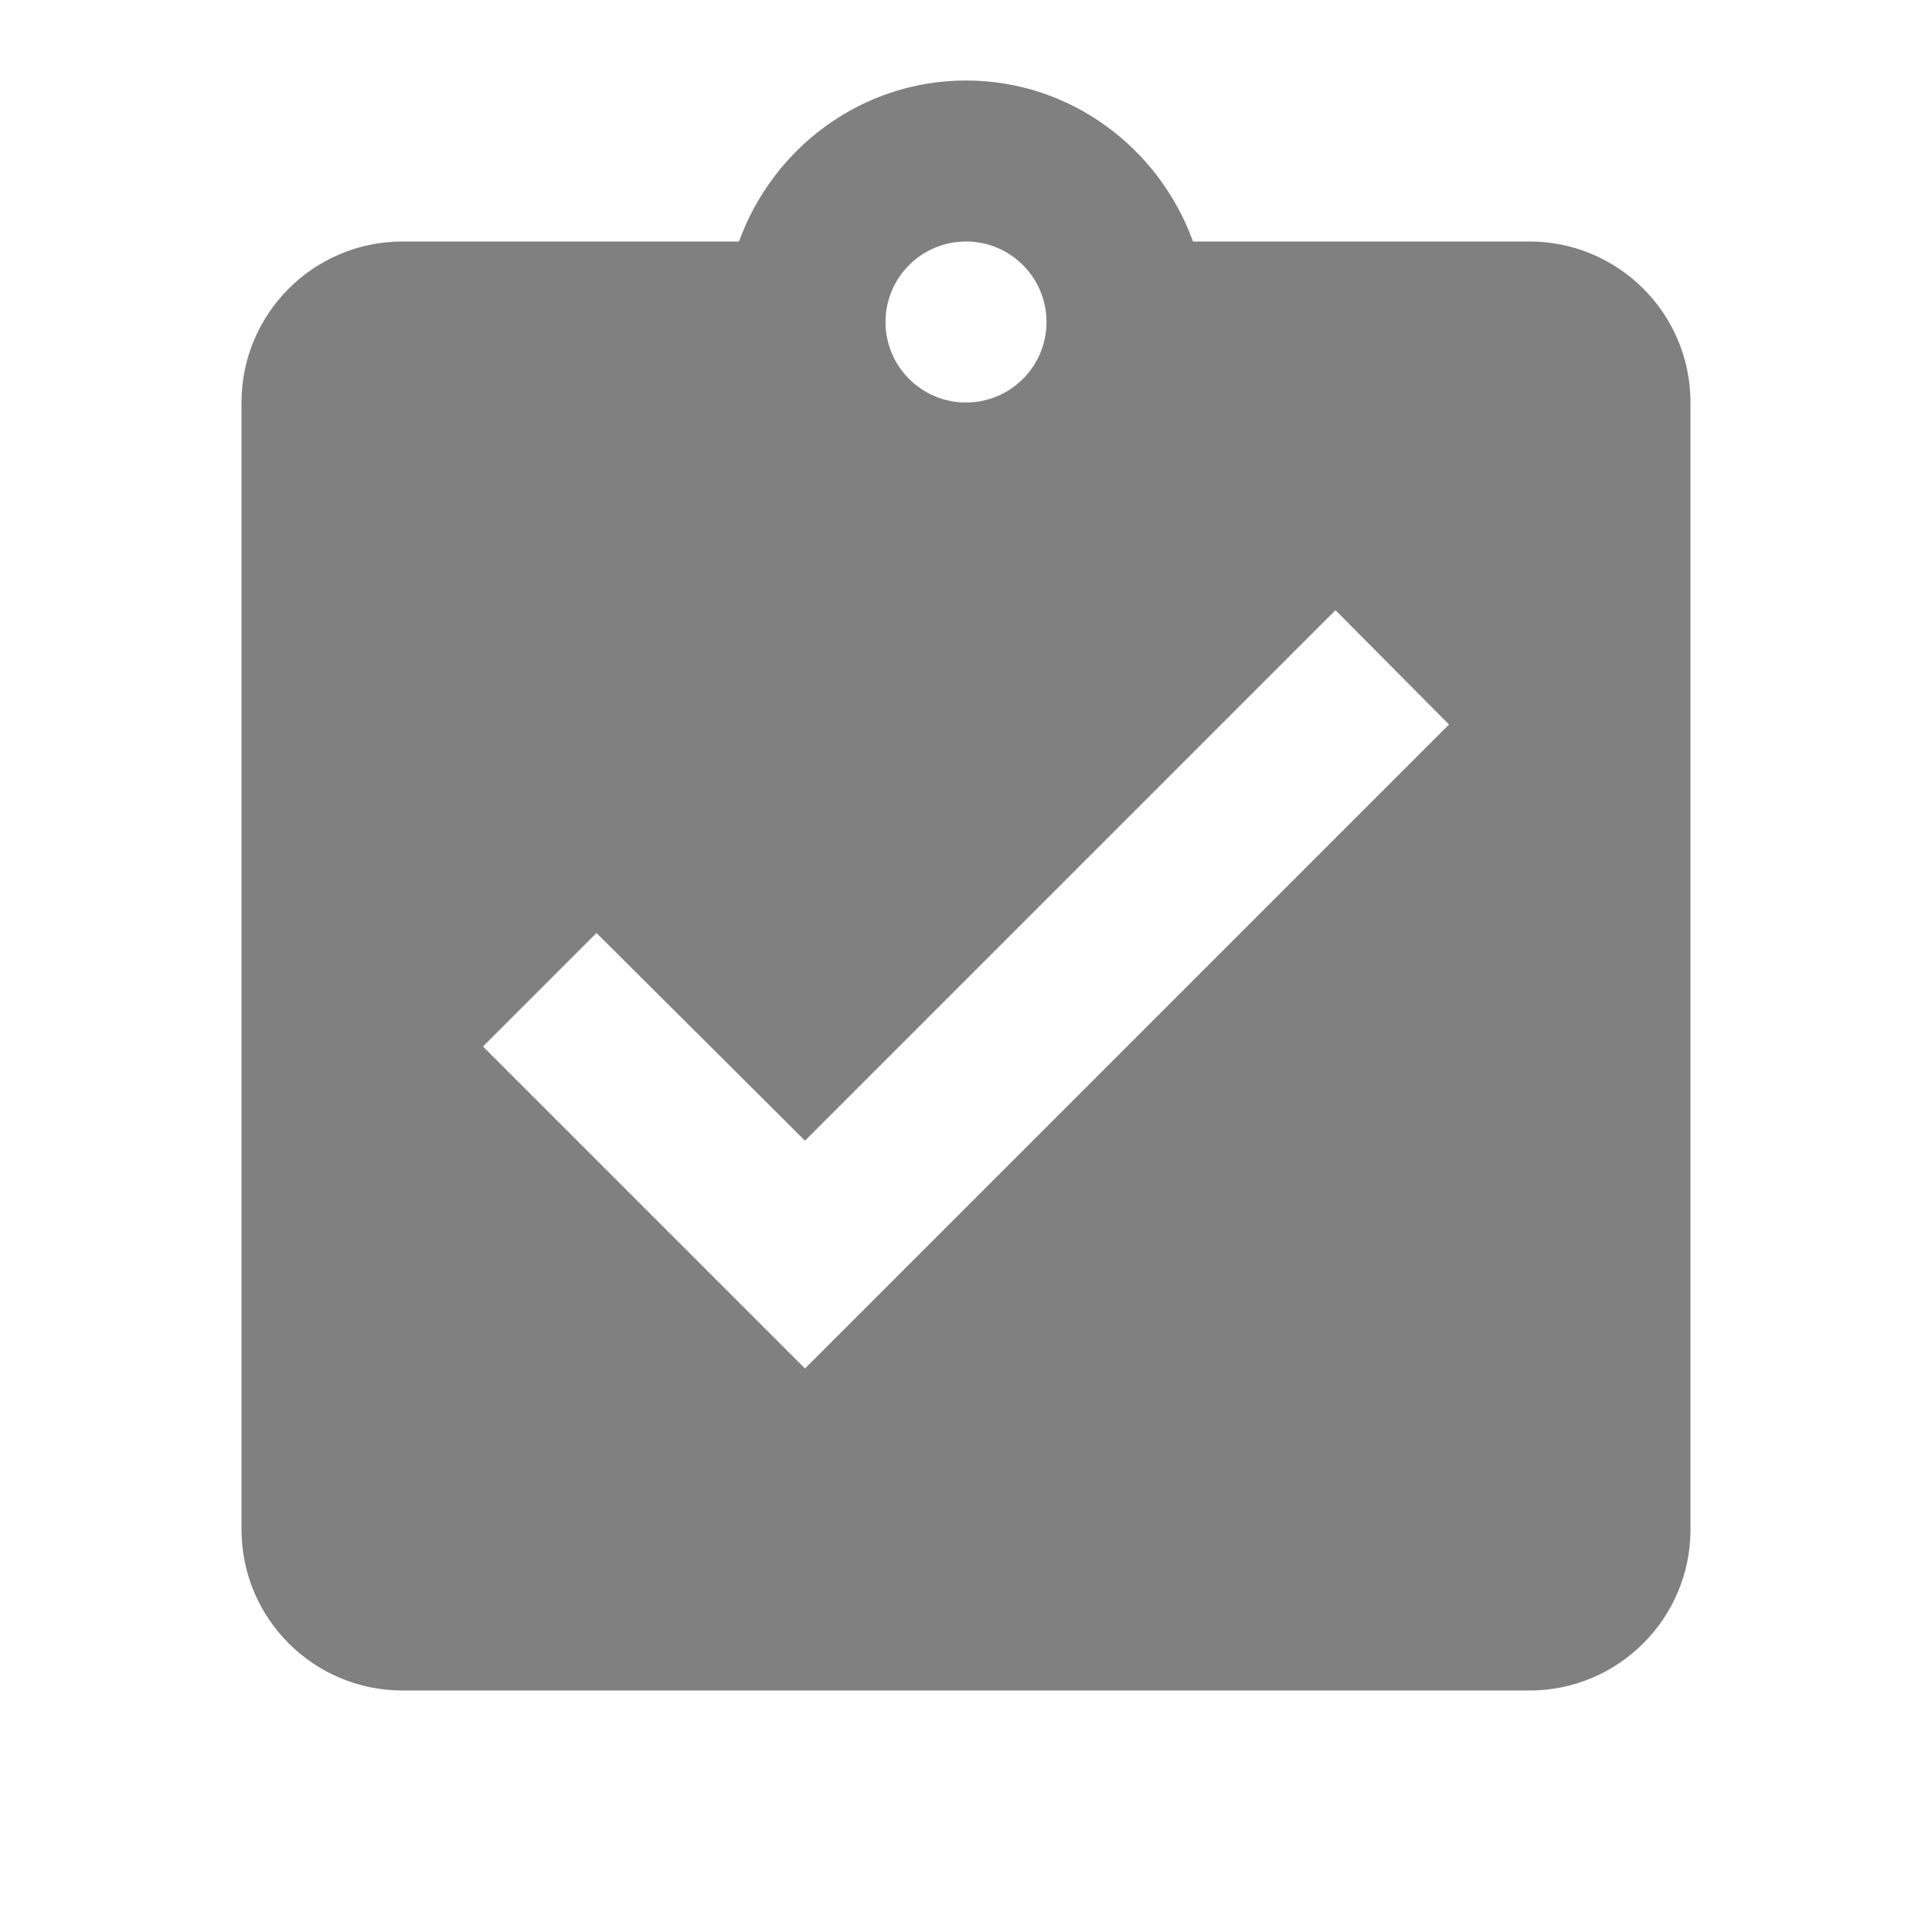
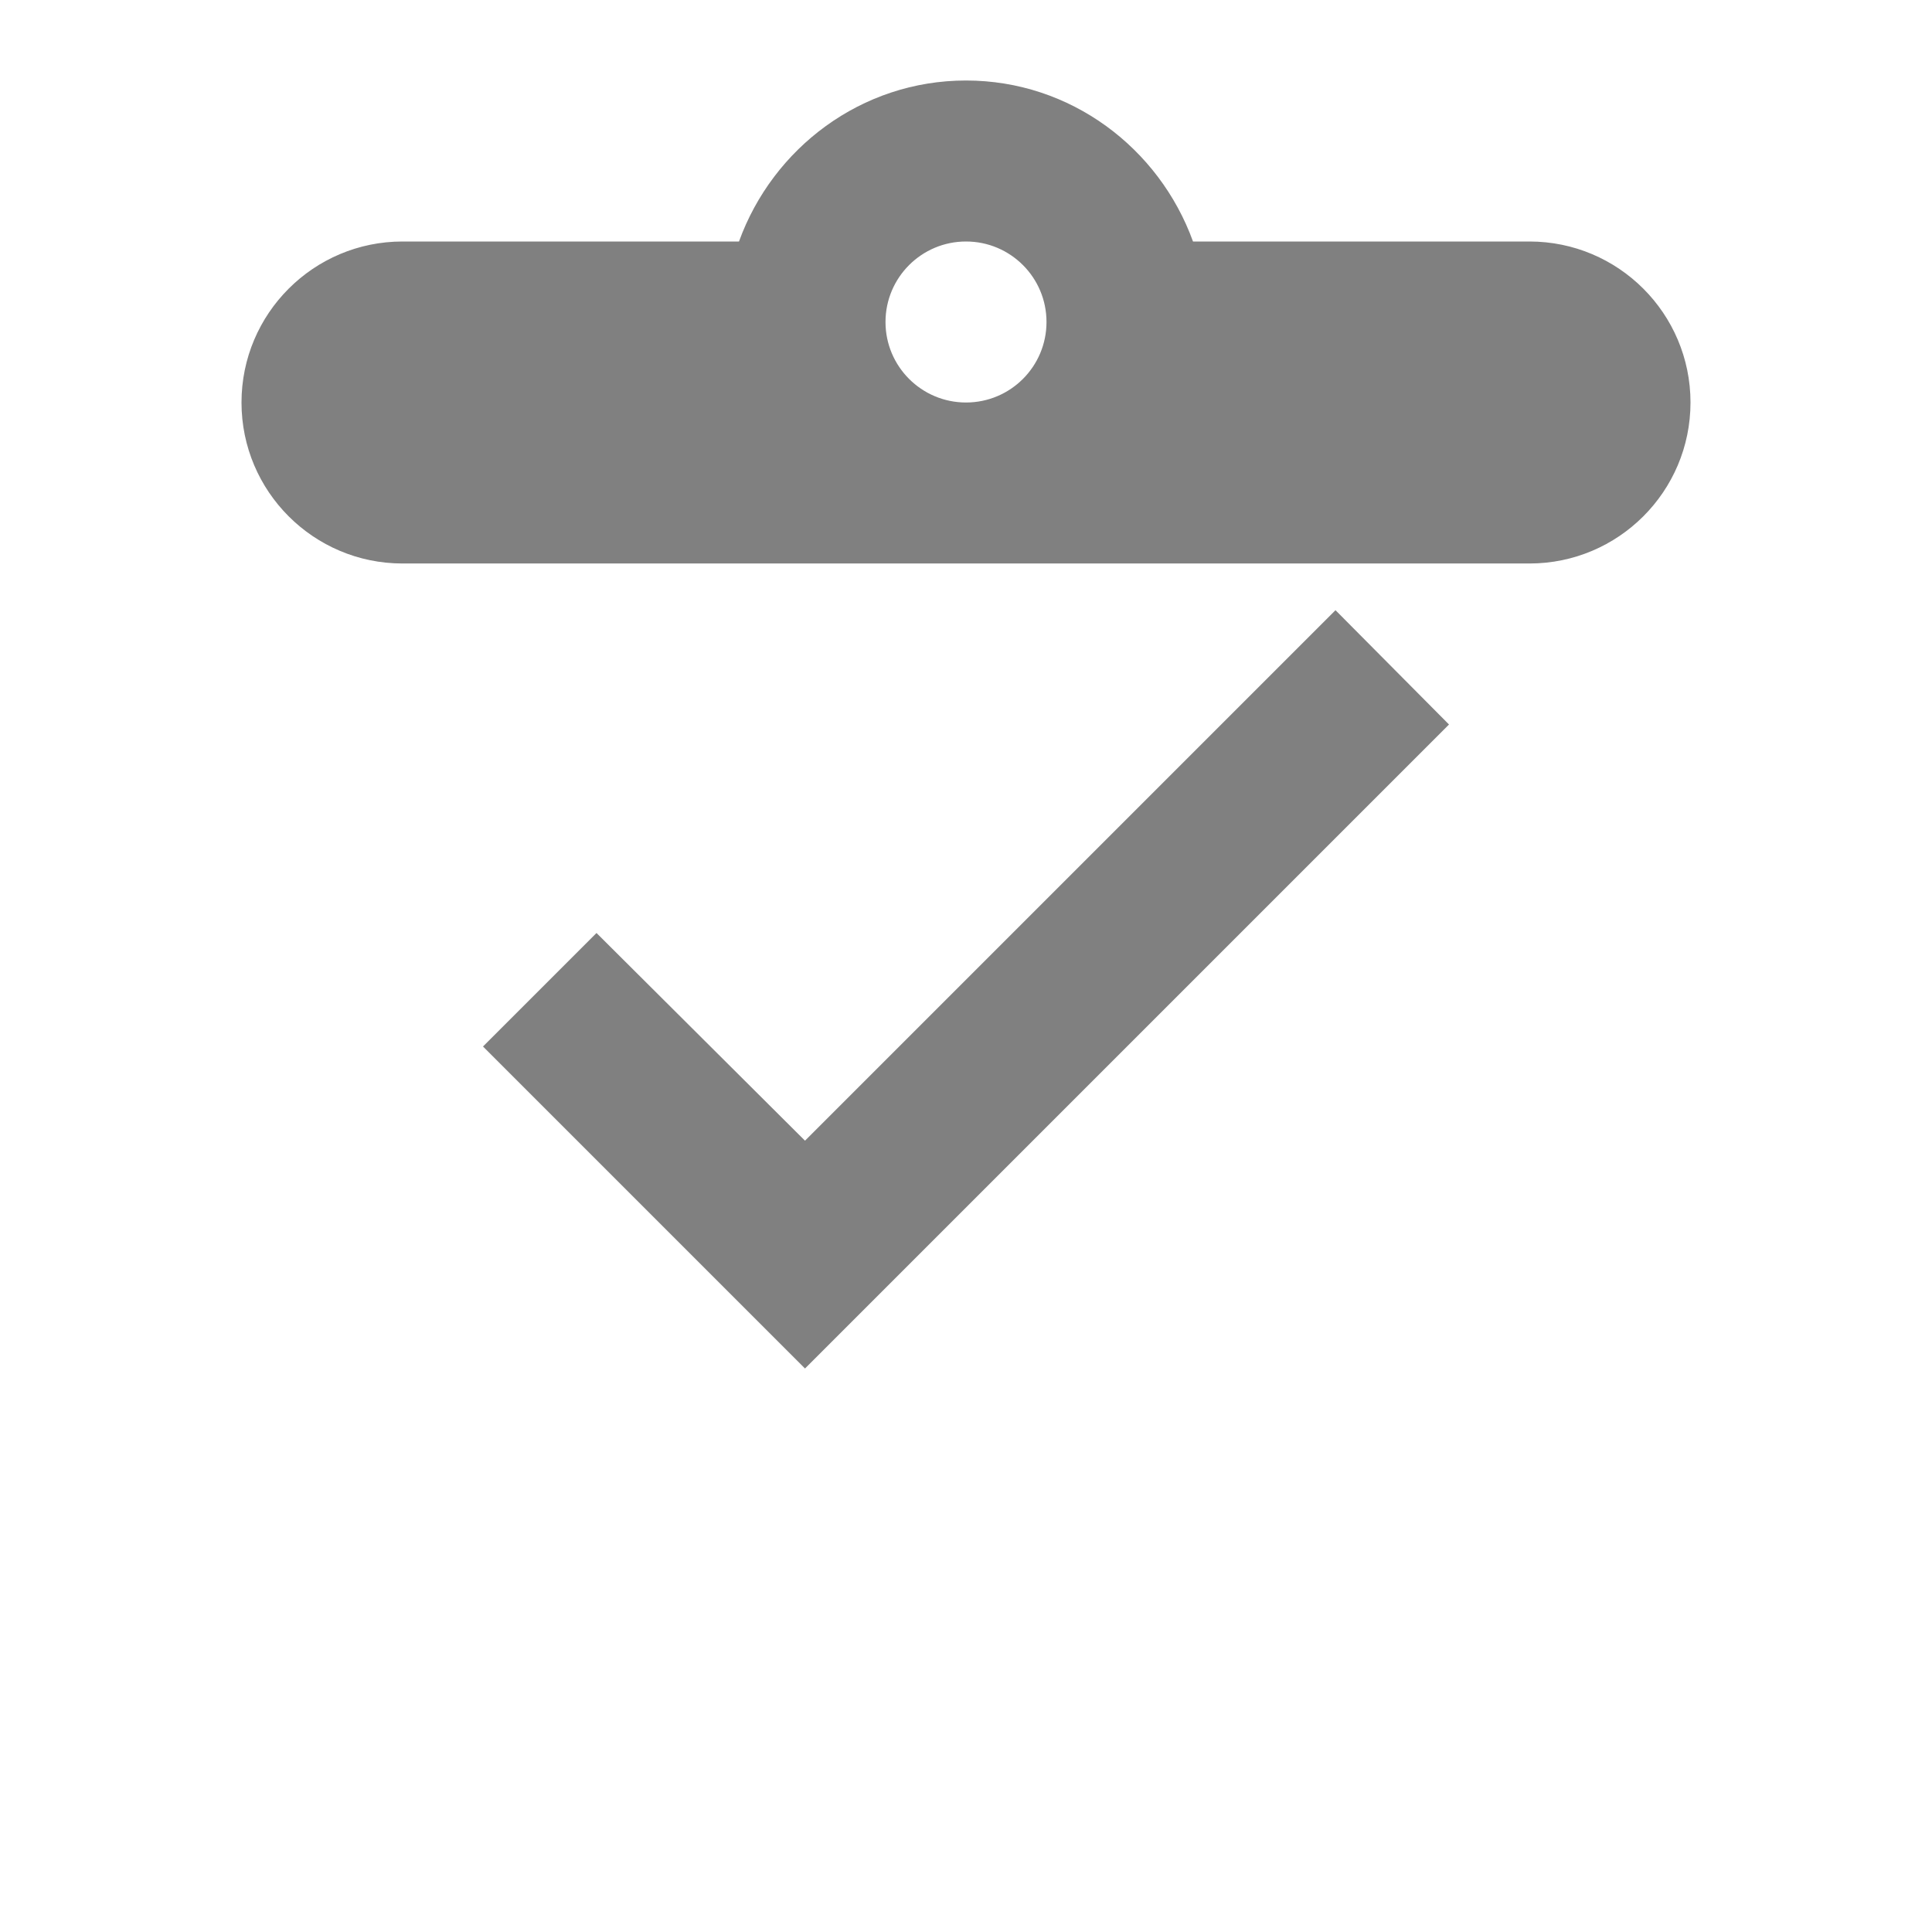
<svg xmlns="http://www.w3.org/2000/svg" version="1.1" id="Layer_1" x="0px" y="0px" width="24px" height="24px" viewBox="0 0 24 24" enable-background="new 0 0 24 24" xml:space="preserve">
-   <path fill="#808080" d="M10,17l-4-4l1.41-1.41L10,14.17l6.59-6.59L18,9 M12,3c0.553,0,1,0.448,1,1s-0.447,1-1,1  c-0.552,0-1-0.448-1-1S11.448,3,12,3 M19,3h-4.18C14.4,1.84,13.3,1,12,1S9.6,1.84,9.18,3H5C3.896,3,3,3.896,3,5v14  c0,1.104,0.896,2,2,2h14c1.104,0,2-0.896,2-2V5C21,3.896,20.104,3,19,3z" />
+   <path fill="#808080" d="M10,17l-4-4l1.41-1.41L10,14.17l6.59-6.59L18,9 M12,3c0.553,0,1,0.448,1,1s-0.447,1-1,1  c-0.552,0-1-0.448-1-1S11.448,3,12,3 M19,3h-4.18C14.4,1.84,13.3,1,12,1S9.6,1.84,9.18,3H5C3.896,3,3,3.896,3,5c0,1.104,0.896,2,2,2h14c1.104,0,2-0.896,2-2V5C21,3.896,20.104,3,19,3z" />
</svg>